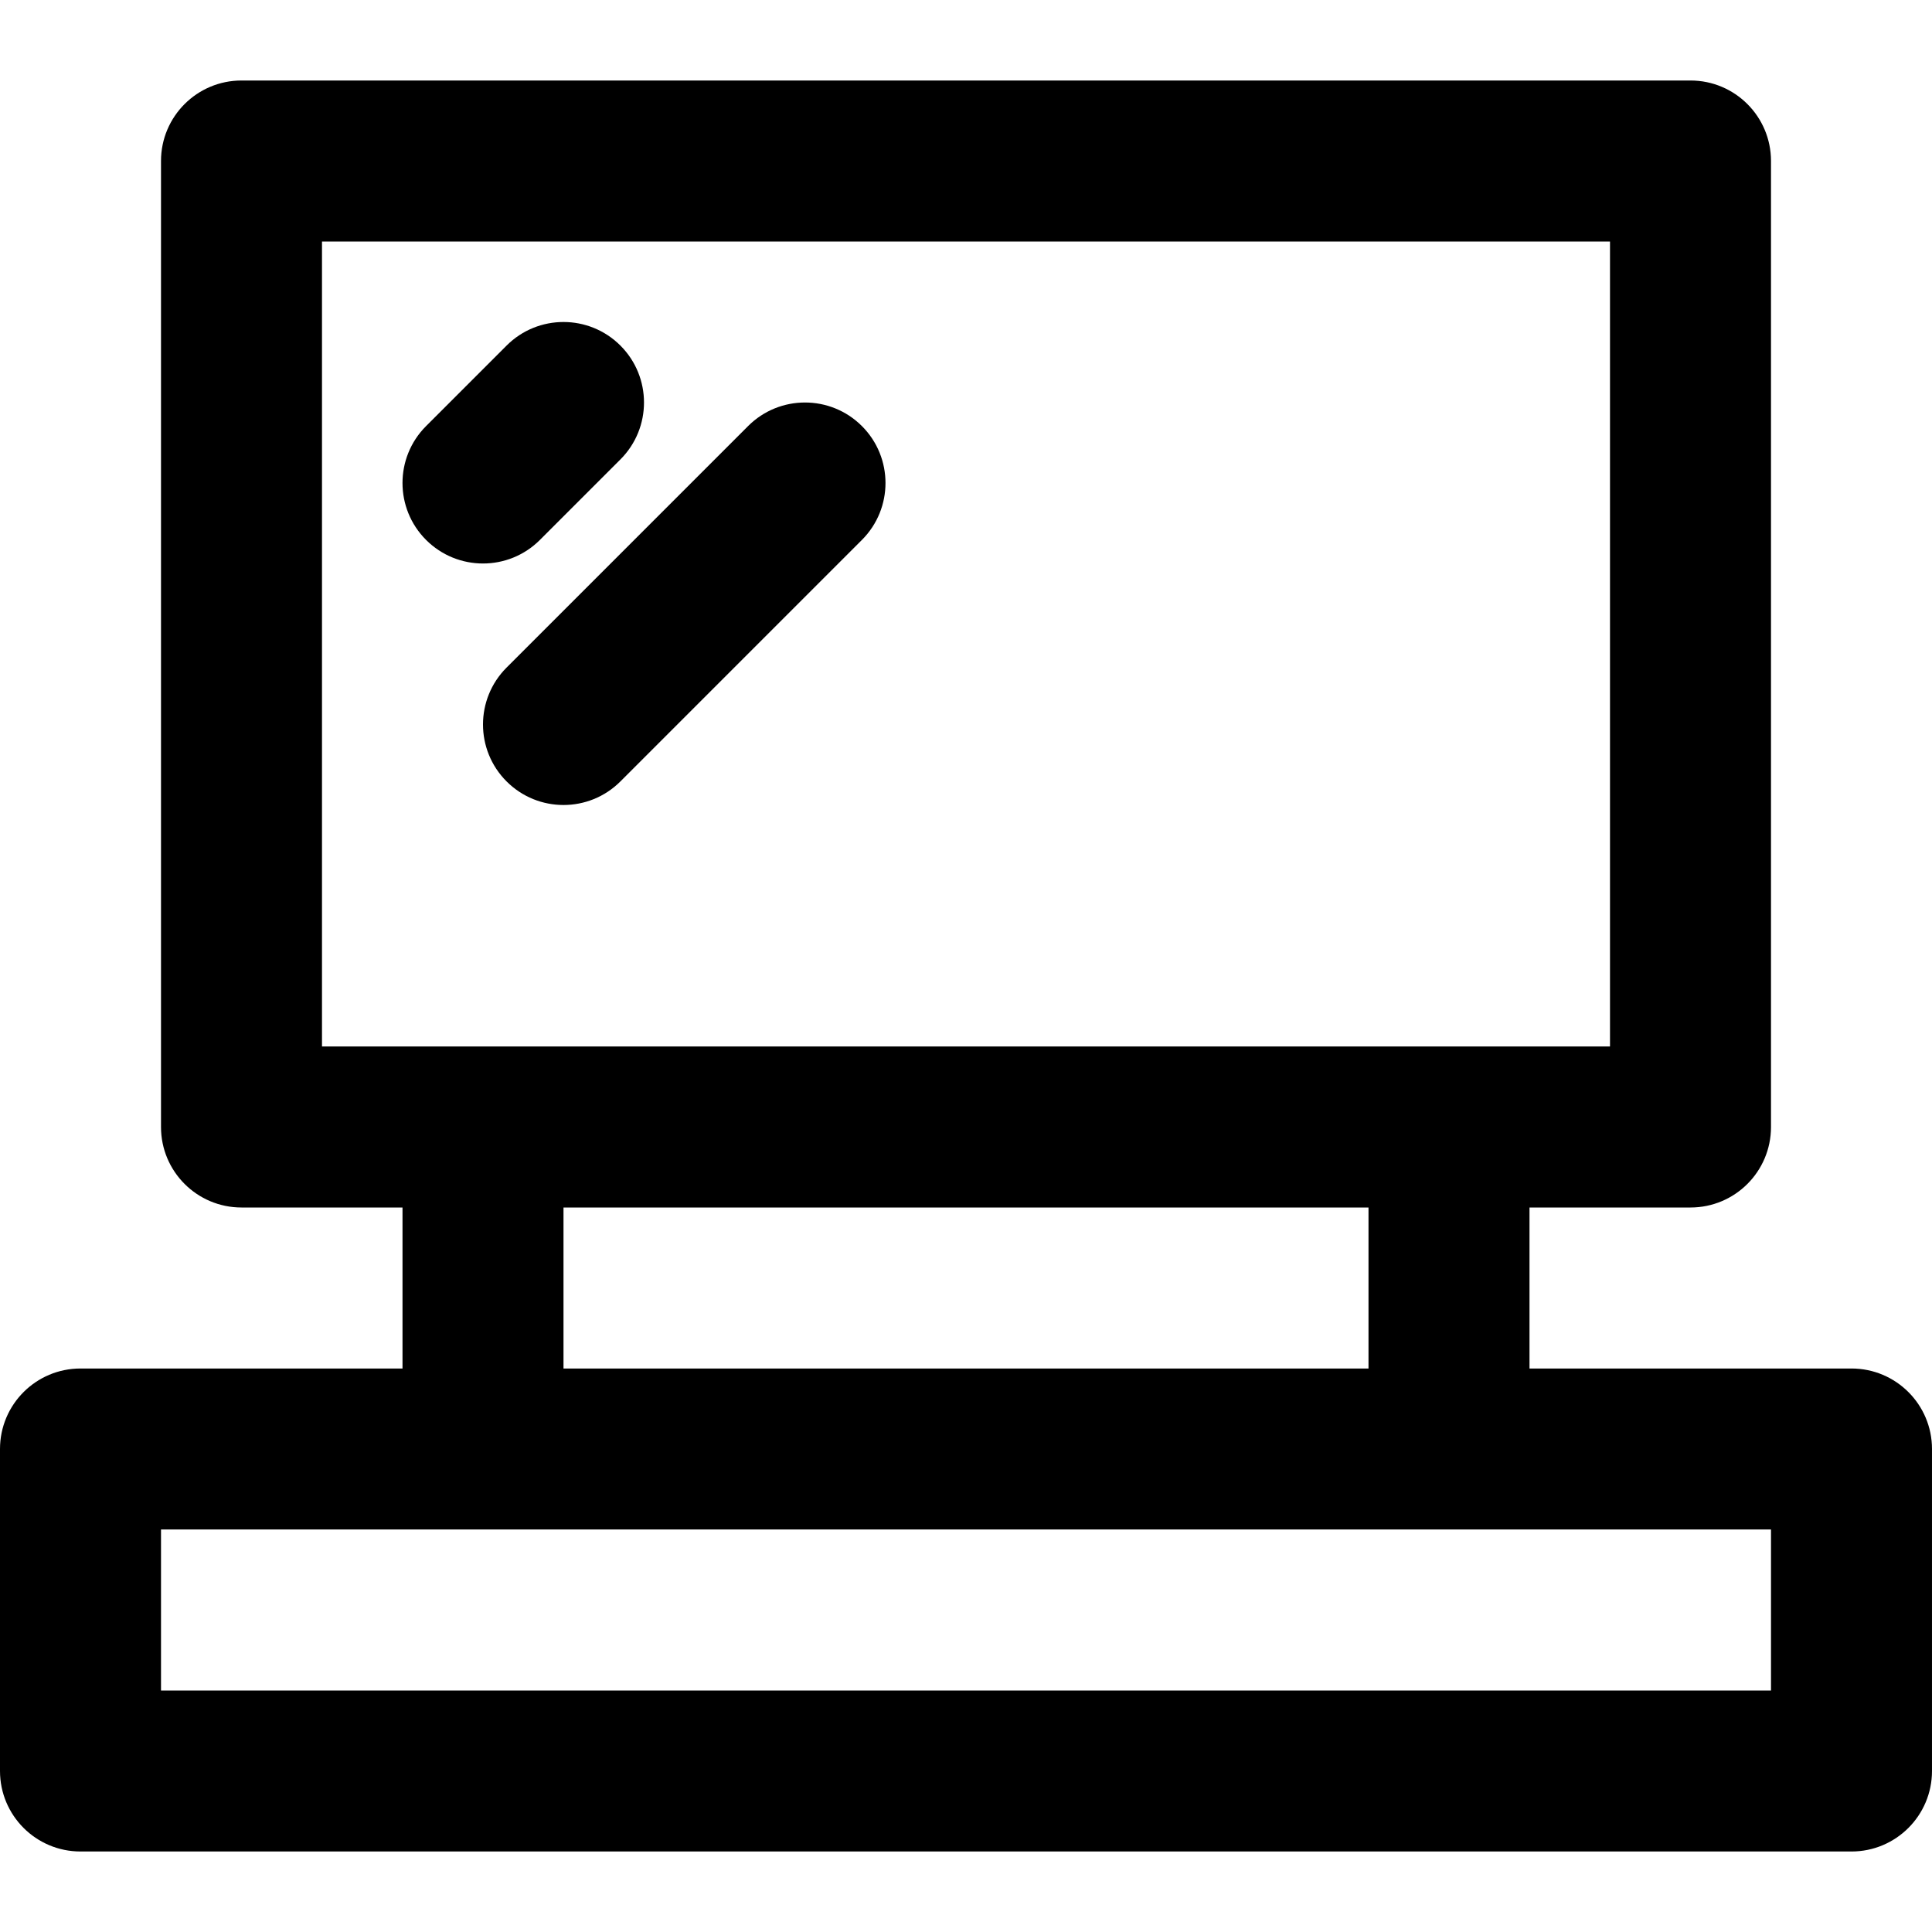
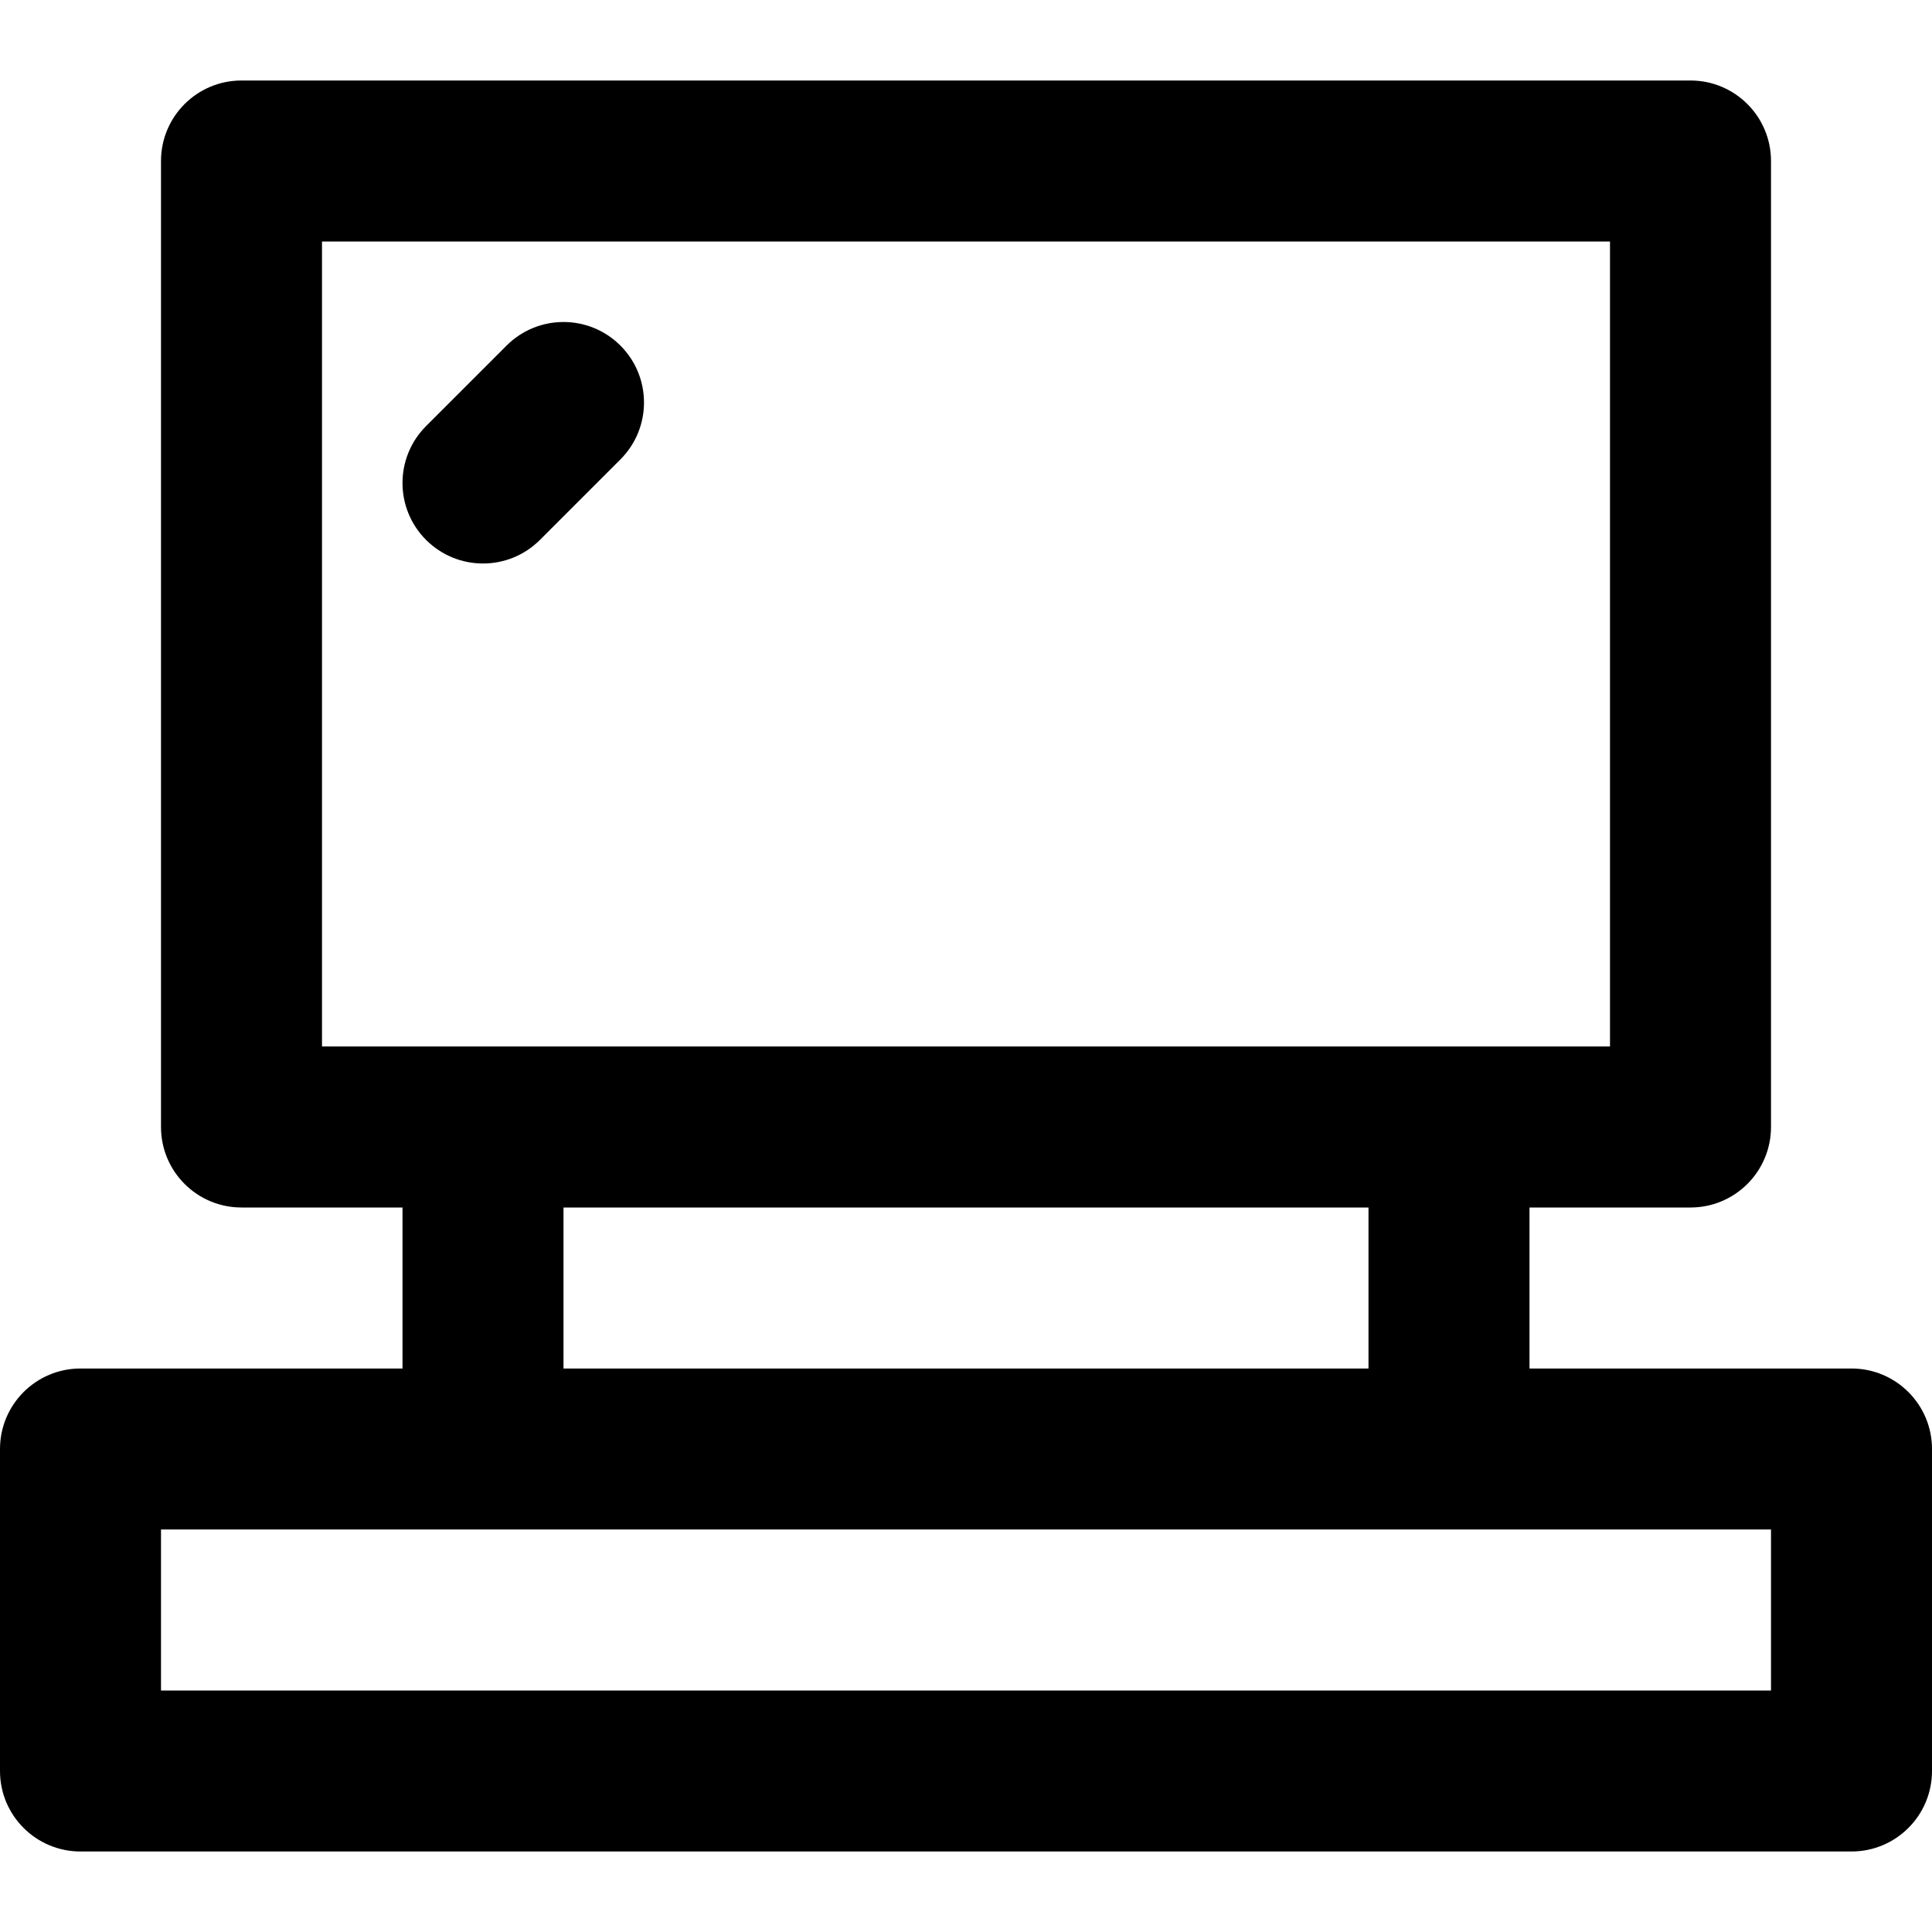
<svg xmlns="http://www.w3.org/2000/svg" fill="#000000" height="800px" width="800px" version="1.1" id="Layer_1" viewBox="0 0 512 512" xml:space="preserve">
  <g>
    <g>
      <g>
        <path d="M490.667,362.667h-85.333V320H448c11.782,0,21.333-9.551,21.333-21.333v-256c0-11.782-9.551-21.333-21.333-21.333H64     c-11.782,0-21.333,9.551-21.333,21.333v256C42.667,310.449,52.218,320,64,320h42.667v42.667H21.333     C9.551,362.667,0,372.218,0,384v85.333c0,11.782,9.551,21.333,21.333,21.333h469.333c11.782,0,21.333-9.551,21.333-21.333V384     C512,372.218,502.449,362.667,490.667,362.667z M85.333,64h341.333v213.333H85.333V64z M149.333,320h213.333v42.667H149.333V320z      M469.333,448H42.667v-42.667h426.667V448z" />
        <path d="M143.085,143.085l21.333-21.333c8.331-8.331,8.331-21.839,0-30.17s-21.839-8.331-30.17,0l-21.333,21.333     c-8.331,8.331-8.331,21.839,0,30.17S134.754,151.416,143.085,143.085z" />
-         <path d="M134.248,207.085c8.331,8.331,21.839,8.331,30.17,0l64-64c8.331-8.331,8.331-21.839,0-30.17s-21.839-8.331-30.17,0     l-64,64C125.917,185.246,125.917,198.754,134.248,207.085z" />
      </g>
    </g>
  </g>
</svg>